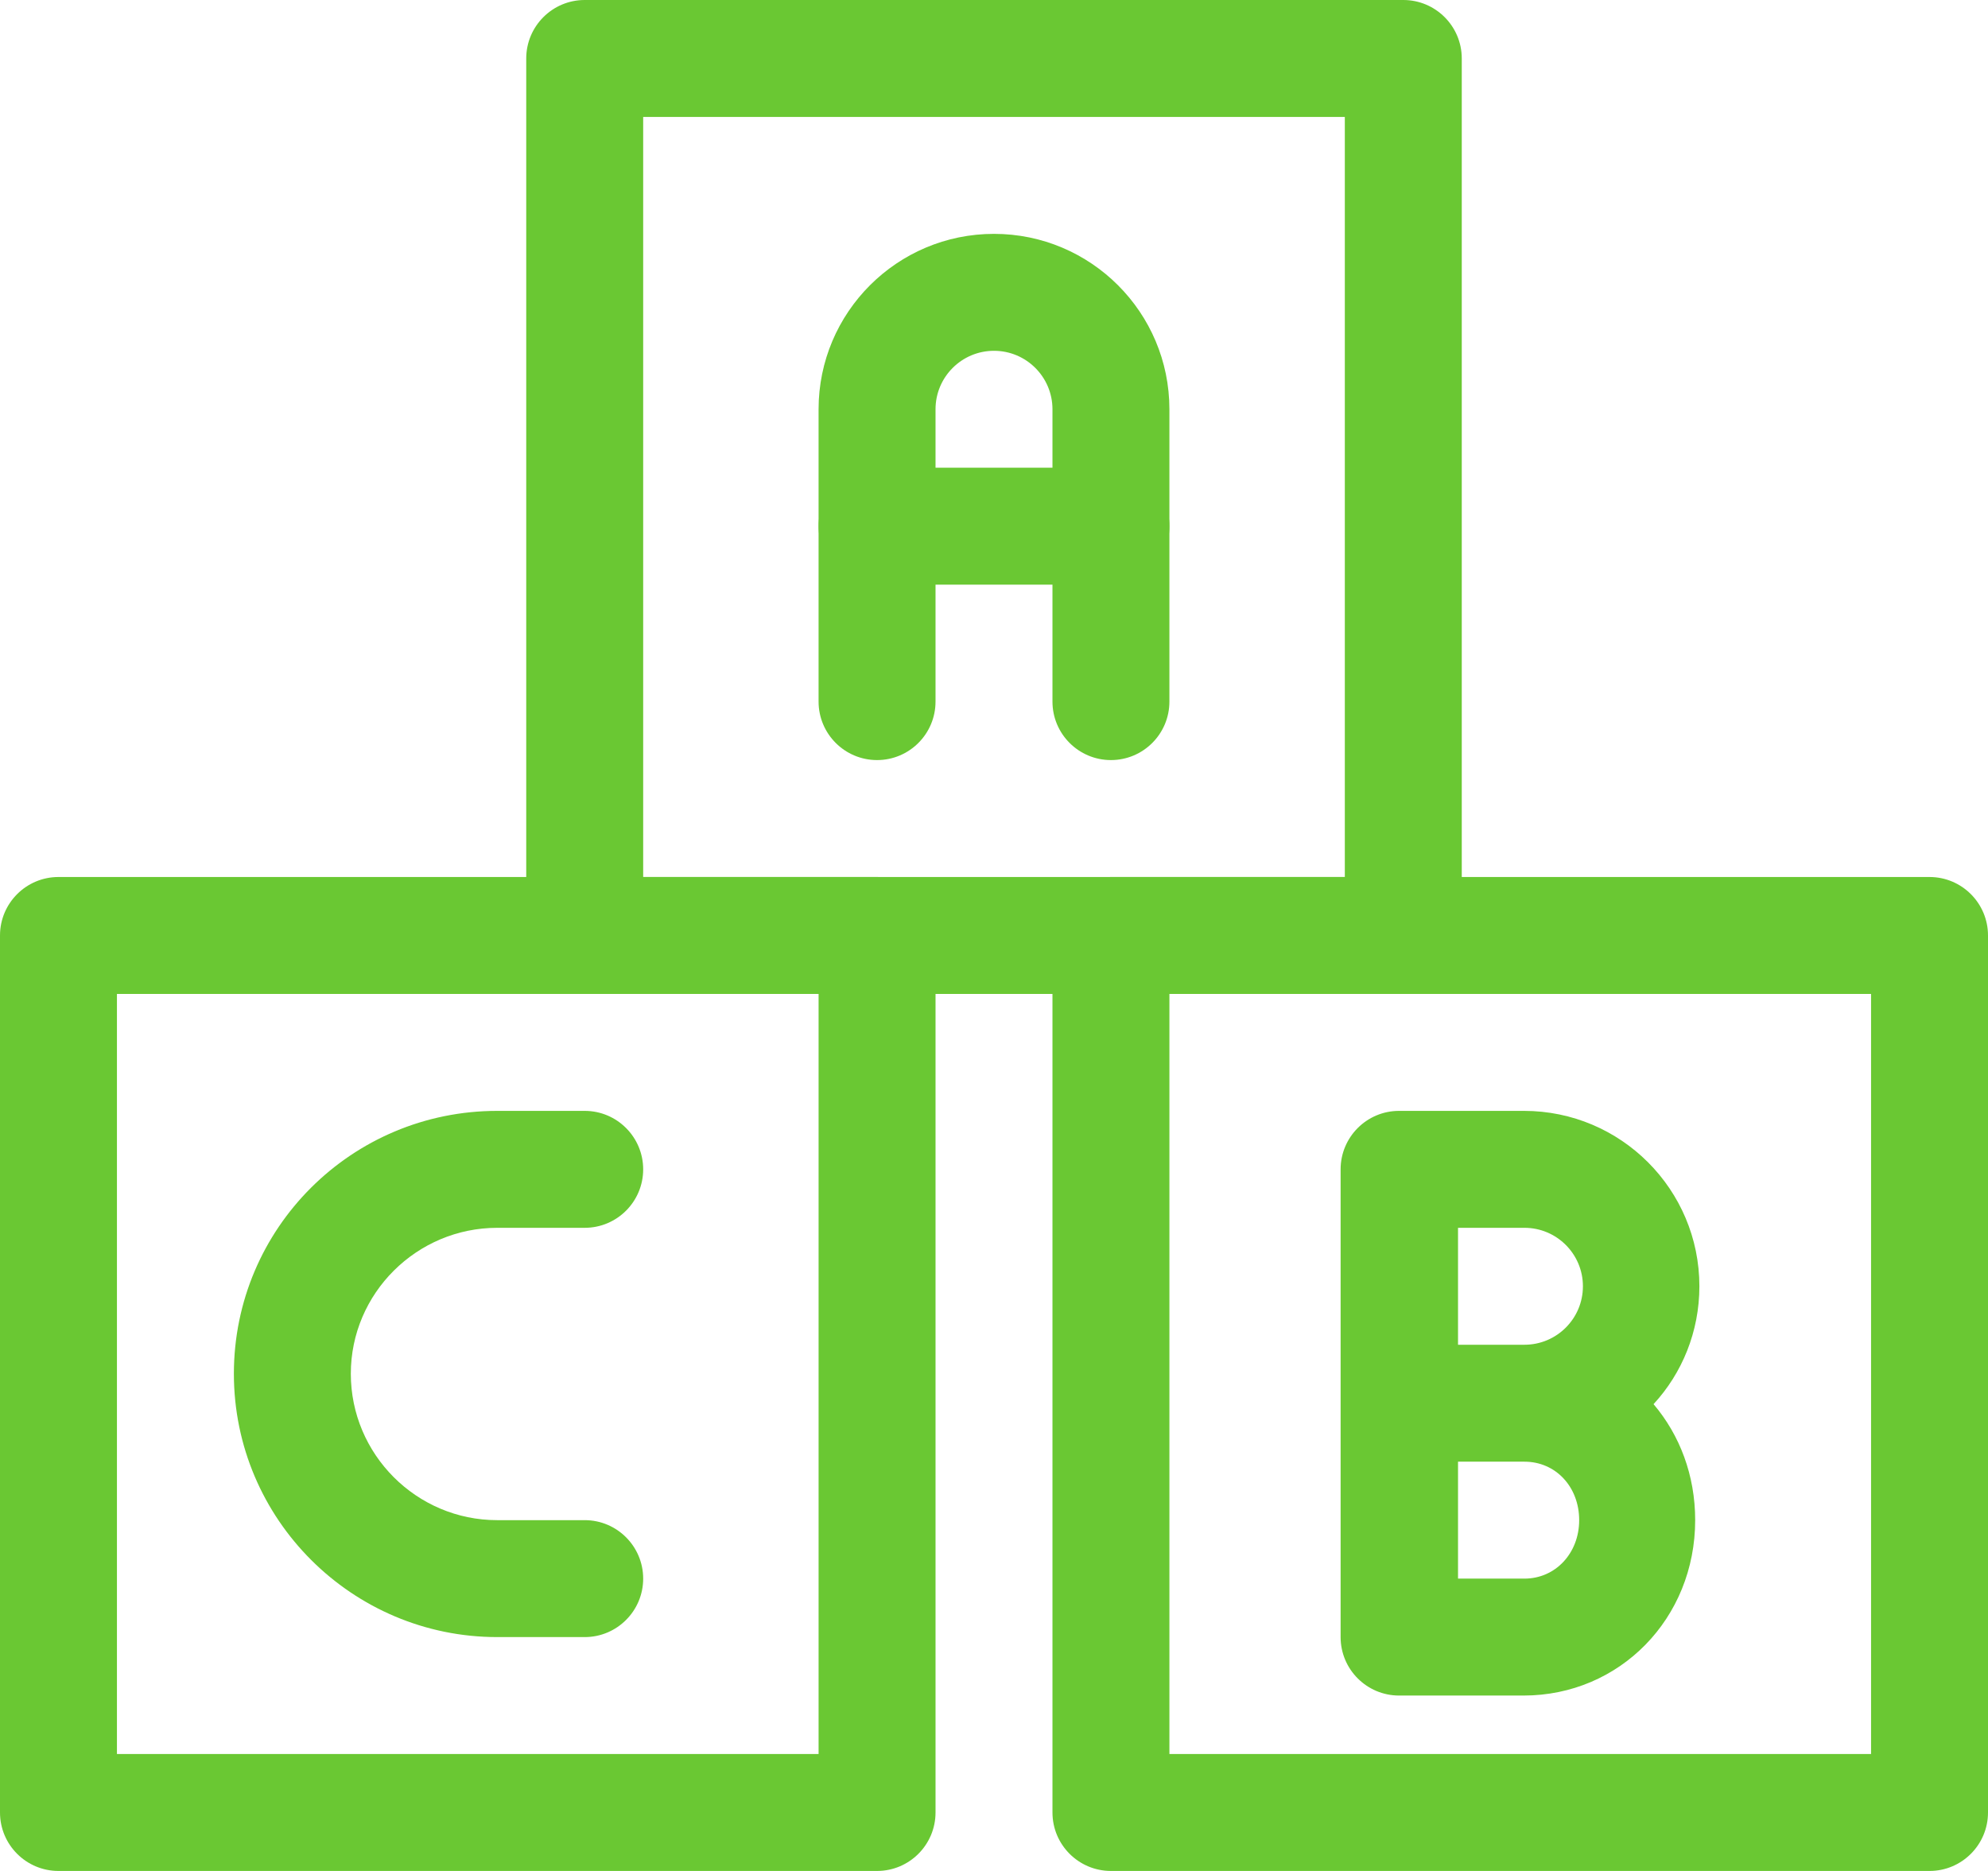
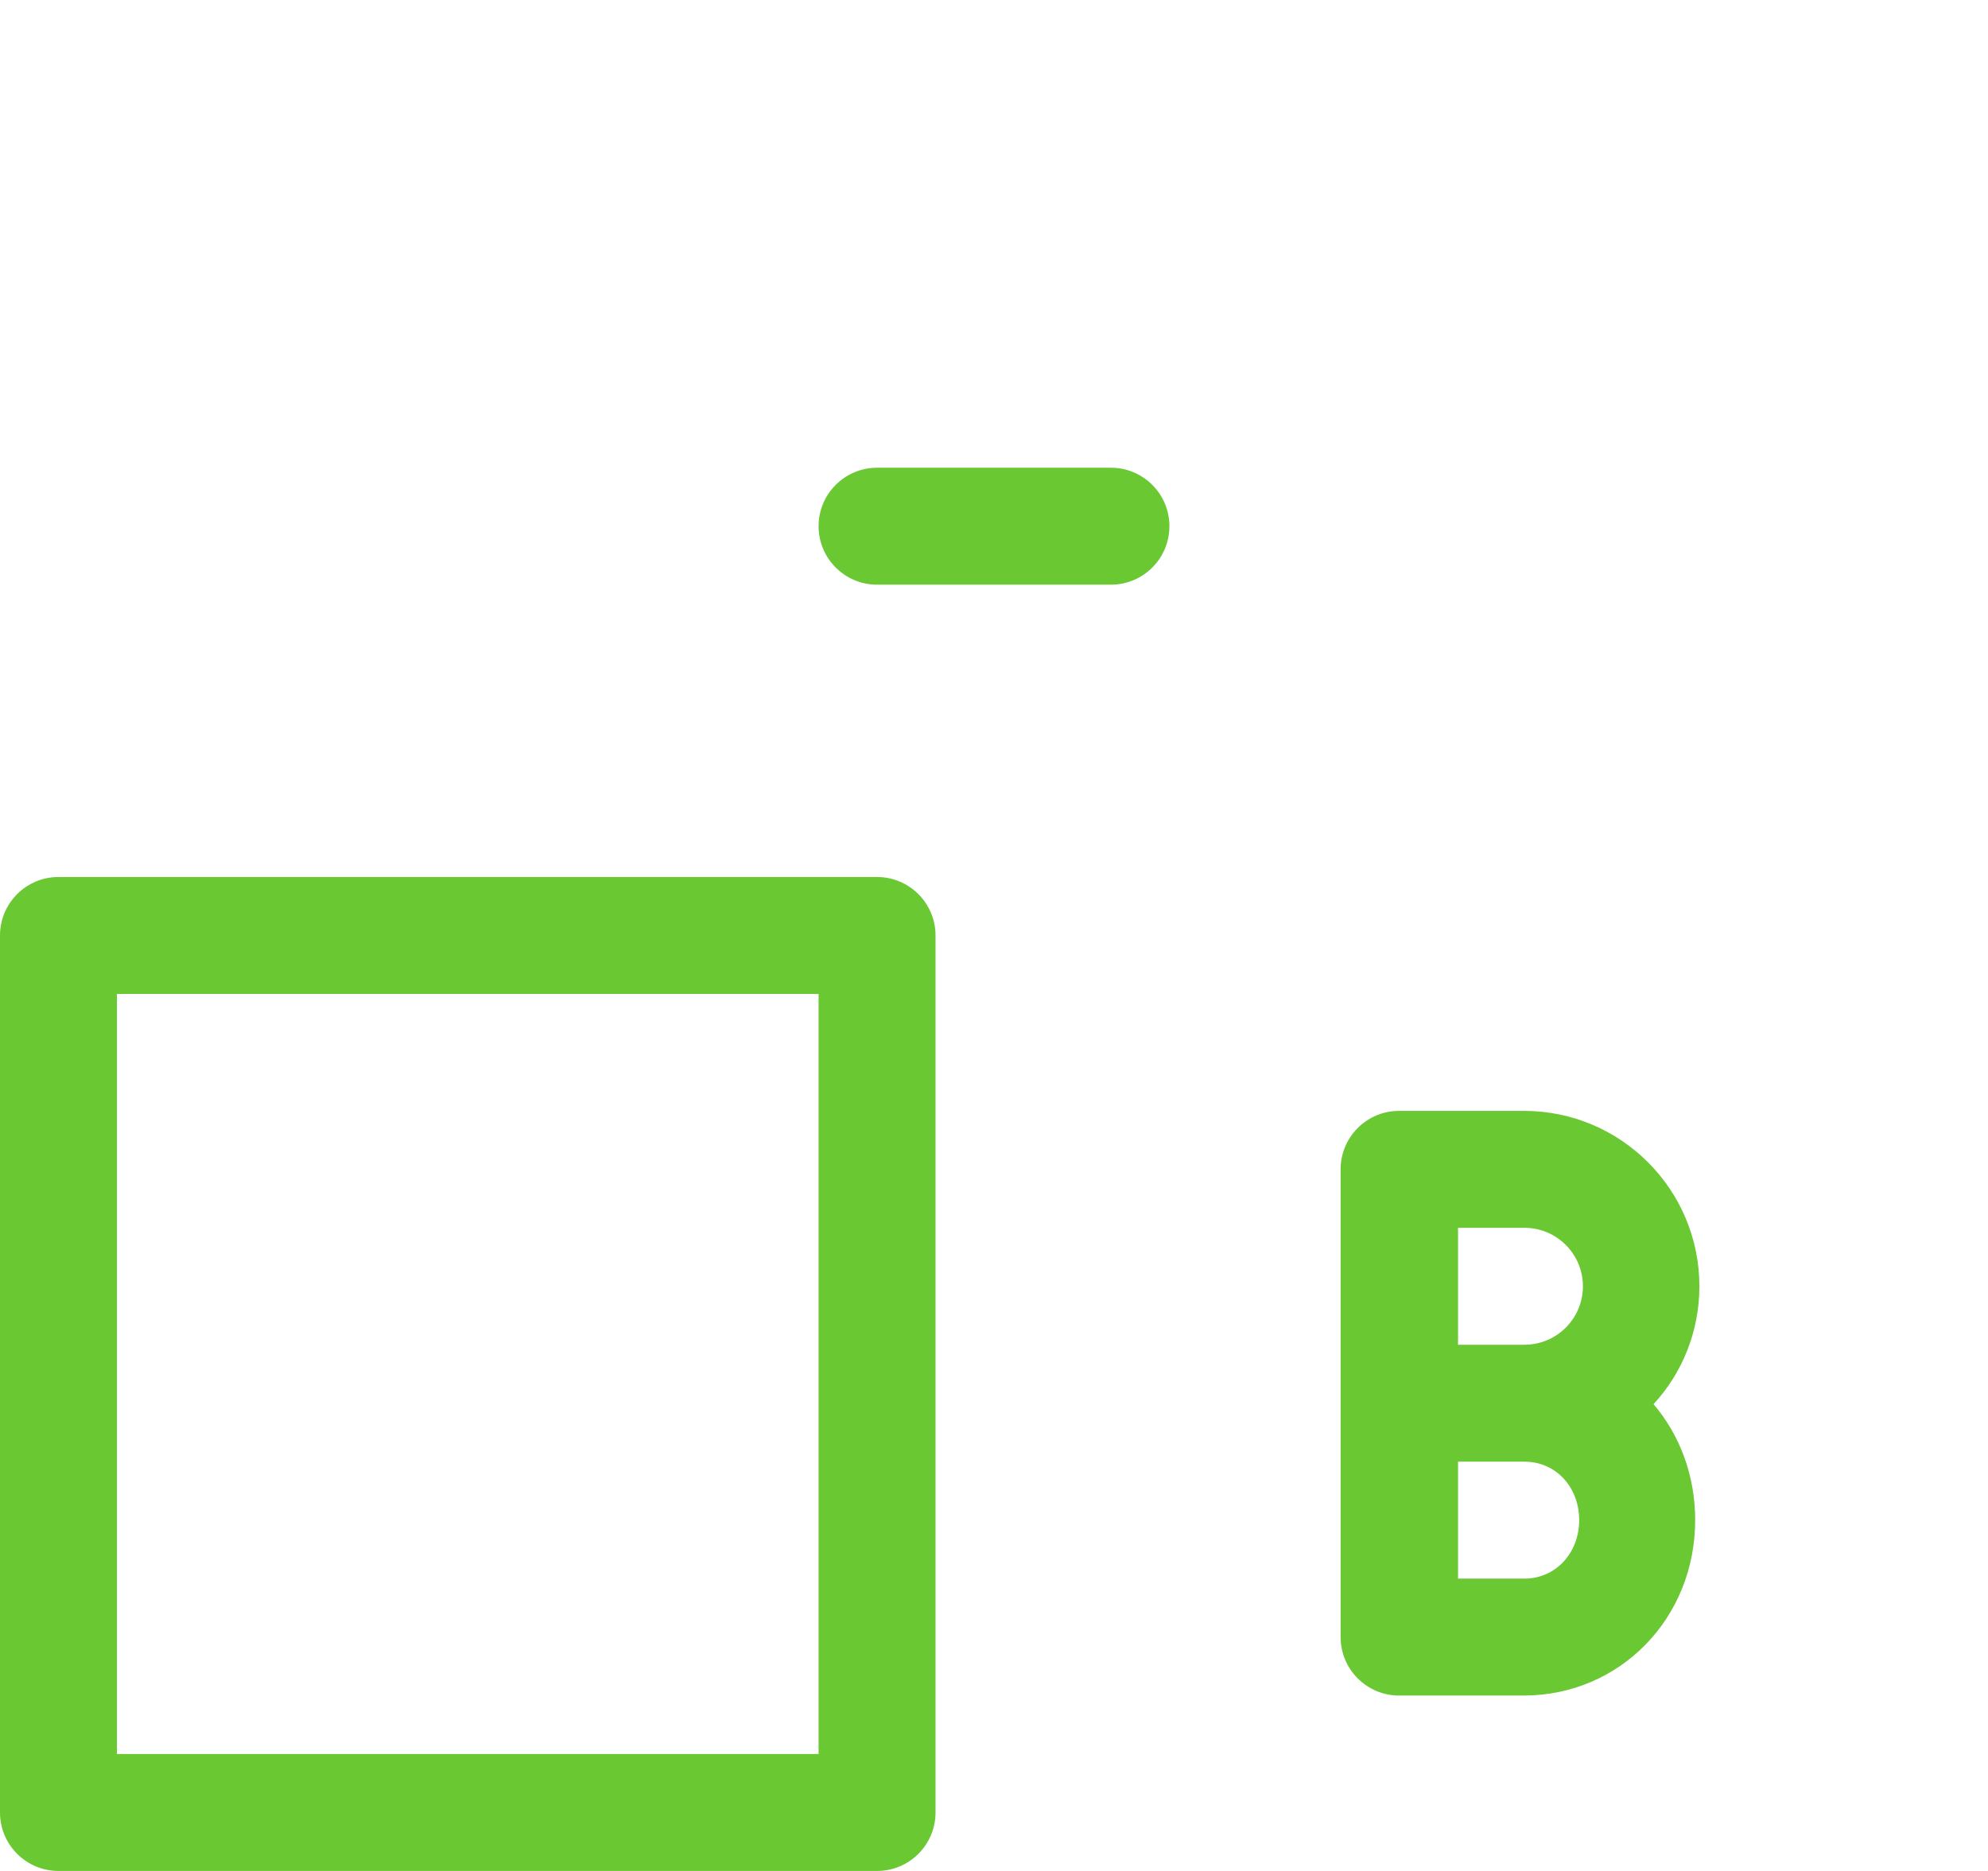
<svg xmlns="http://www.w3.org/2000/svg" id="_レイヤー_2" data-name="レイヤー 2" viewBox="0 0 42.5 40">
  <defs>
    <style>
      .cls-1 {
        fill: #6ac833;
        fill-rule: evenodd;
      }
    </style>
  </defs>
  <g id="_グローバルメニュー" data-name="グローバルメニュー">
    <g>
-       <path class="cls-1" d="M23.75,16.25c-.69,0-1.25-.56-1.25-1.25v-6.25c0-.69-.56-1.25-1.25-1.25s-1.25.56-1.25,1.25v6.25c0,.69-.56,1.25-1.25,1.25s-1.25-.56-1.25-1.25v-6.25c0-2.07,1.68-3.75,3.75-3.75s3.75,1.68,3.75,3.75v6.25c0,.69-.56,1.25-1.25,1.25Z" />
      <path class="cls-1" d="M23.75,12.5h-5c-.69,0-1.25-.56-1.25-1.25s.56-1.25,1.25-1.25h5c.69,0,1.25.56,1.25,1.25s-.56,1.25-1.25,1.25Z" />
-       <path class="cls-1" d="M30,21.25H12.5c-.69,0-1.25-.56-1.25-1.25V1.25c0-.69.56-1.25,1.25-1.25h17.5c.69,0,1.25.56,1.25,1.25v18.75c0,.69-.56,1.25-1.25,1.25h0ZM13.75,18.75h15V2.5h-15v16.25Z" />
-       <path class="cls-1" d="M41.25,40h-17.5c-.69,0-1.25-.56-1.25-1.25v-18.75c0-.69.56-1.25,1.25-1.25h17.5c.69,0,1.25.56,1.25,1.25v18.75c0,.69-.56,1.25-1.25,1.25h0ZM25,37.5h15v-16.25h-15v16.25Z" />
      <path class="cls-1" d="M18.75,40H1.25c-.69,0-1.25-.56-1.25-1.25v-18.75c0-.69.56-1.25,1.25-1.25h17.5c.69,0,1.25.56,1.25,1.25v18.75c0,.69-.56,1.25-1.25,1.25h0ZM2.5,37.5h15v-16.25H2.5v16.25Z" />
      <path class="cls-1" d="M32.58,36.25h-2.67c-.69,0-1.25-.56-1.25-1.25v-10c0-.69.56-1.25,1.25-1.25h2.67c2.07,0,3.75,1.68,3.75,3.75,0,.97-.37,1.86-.98,2.52.56.66.89,1.52.89,2.48,0,2.1-1.61,3.75-3.67,3.75h0ZM31.17,33.75h1.42c.66,0,1.17-.54,1.17-1.25s-.5-1.25-1.17-1.25h-1.42v2.5h0ZM31.17,28.75h1.42c.69,0,1.25-.56,1.25-1.25s-.56-1.25-1.25-1.25h-1.42v2.5Z" />
-       <path class="cls-1" d="M12.5,35h-1.87c-3.1,0-5.63-2.52-5.63-5.63s2.52-5.62,5.63-5.62h1.87c.69,0,1.25.56,1.25,1.25s-.56,1.25-1.25,1.25h-1.87c-1.72,0-3.13,1.4-3.13,3.12s1.4,3.13,3.13,3.13h1.87c.69,0,1.25.56,1.25,1.25s-.56,1.25-1.25,1.25Z" />
    </g>
  </g>
</svg>